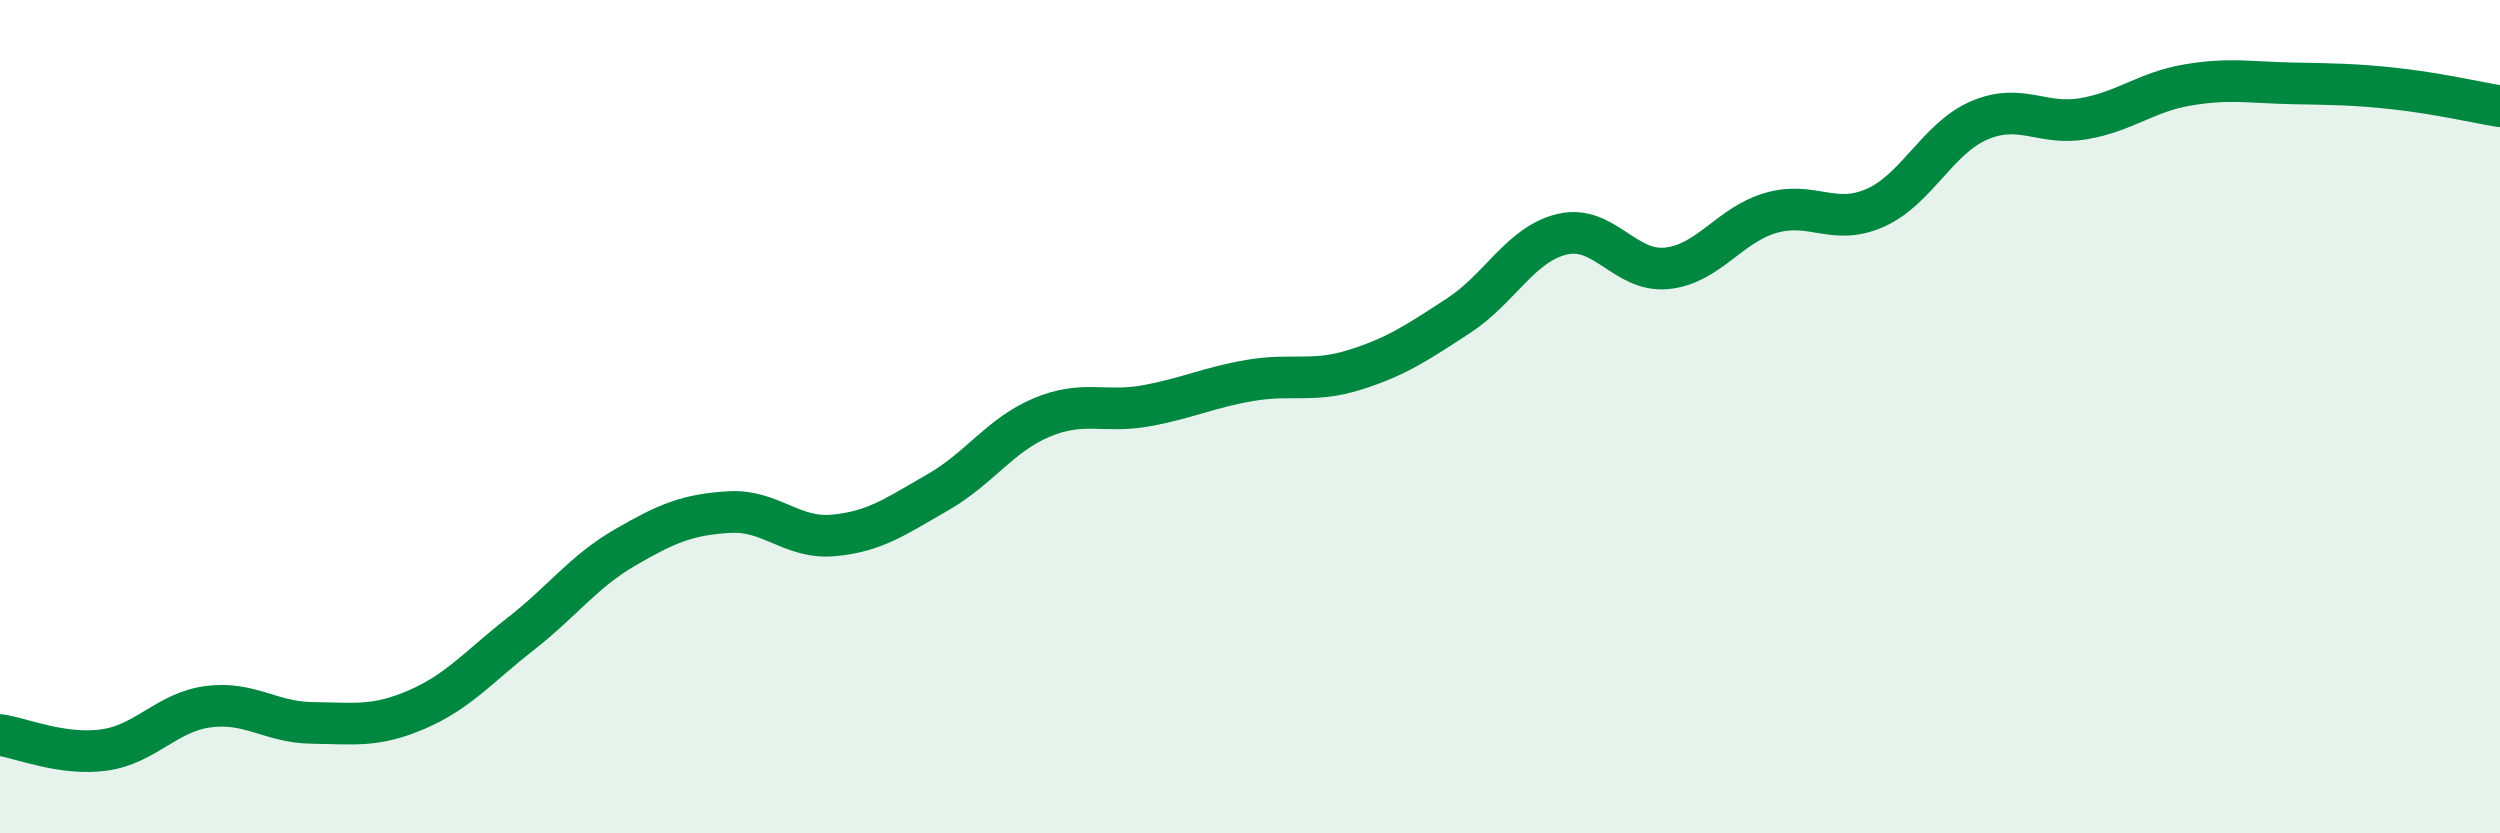
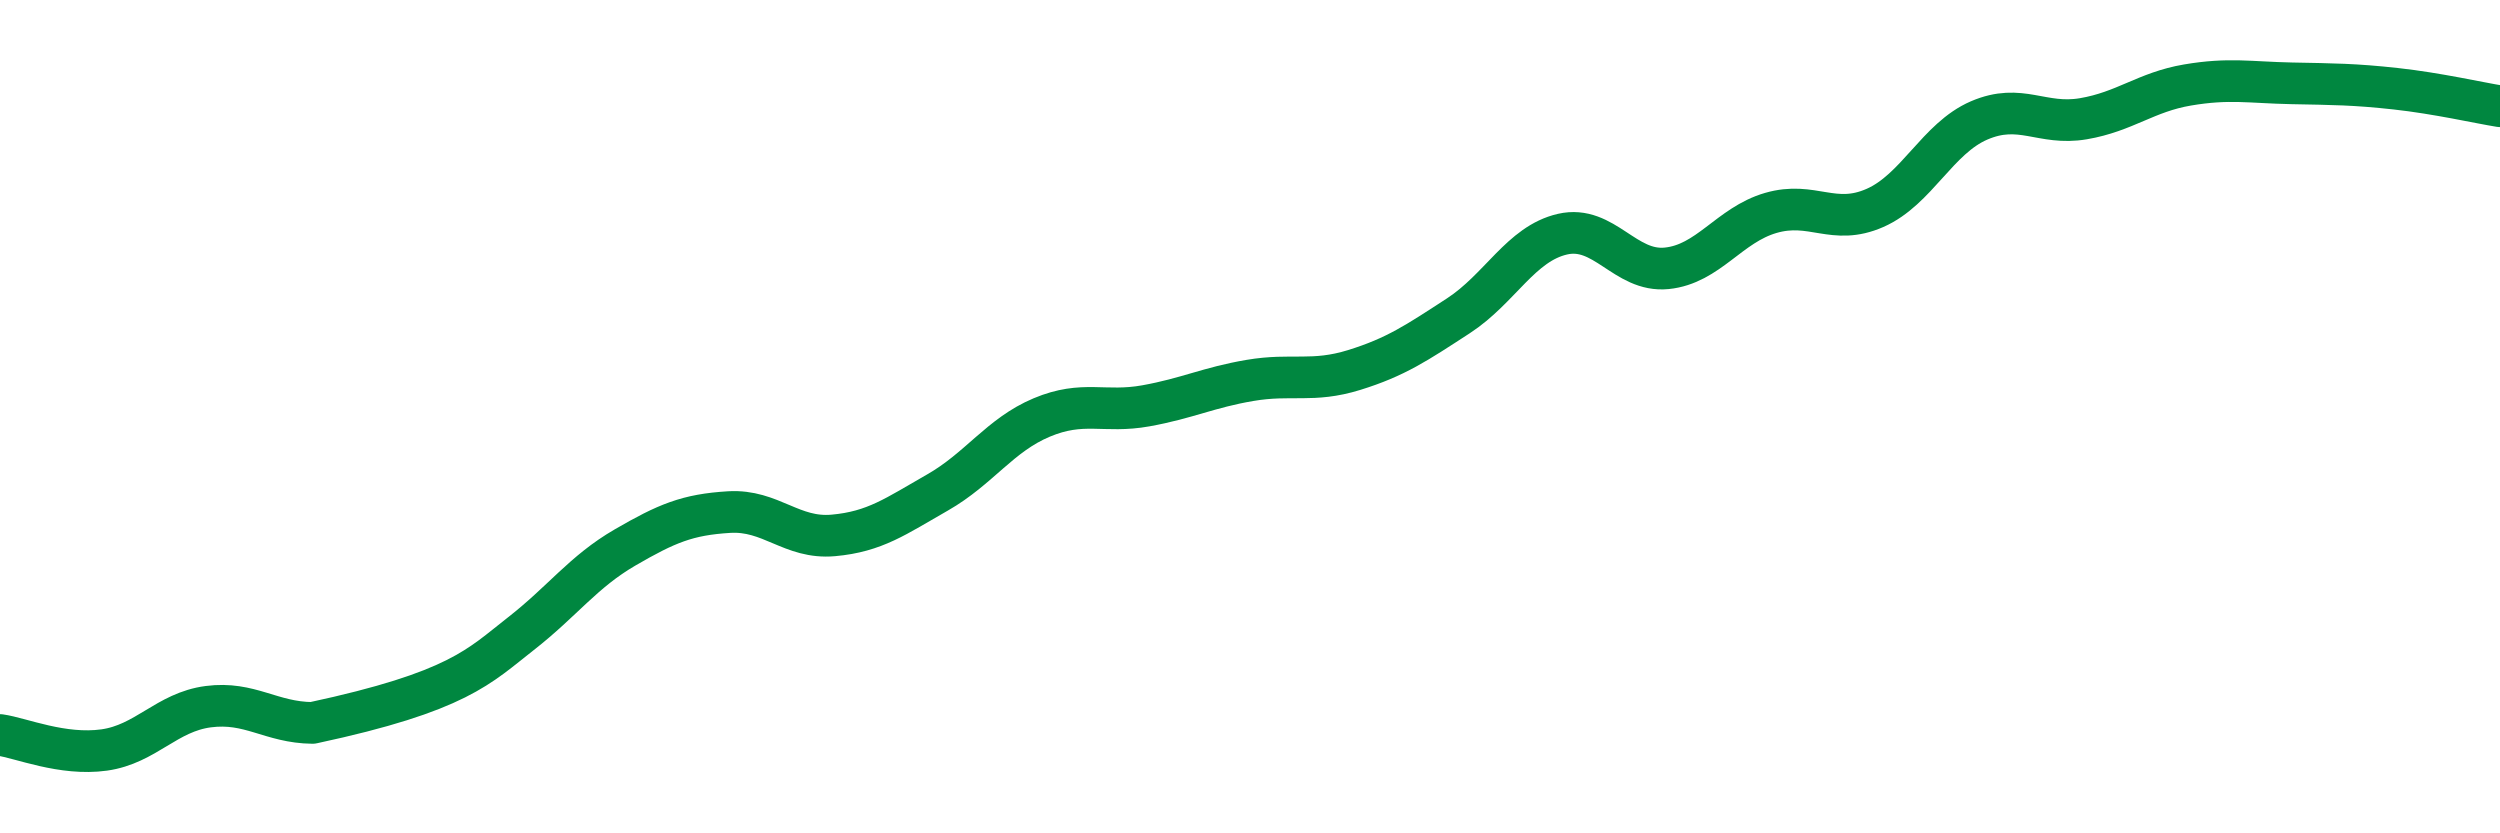
<svg xmlns="http://www.w3.org/2000/svg" width="60" height="20" viewBox="0 0 60 20">
-   <path d="M 0,17.64 C 0.5,17.71 1.5,18.14 2.5,18 C 3.5,17.86 4,17.09 5,16.96 C 6,16.83 6.5,17.34 7.5,17.35 C 8.5,17.36 9,17.46 10,17.03 C 11,16.6 11.5,15.99 12.5,15.21 C 13.5,14.43 14,13.72 15,13.14 C 16,12.56 16.5,12.35 17.5,12.29 C 18.5,12.23 19,12.94 20,12.85 C 21,12.76 21.5,12.39 22.5,11.82 C 23.5,11.25 24,10.44 25,10.02 C 26,9.6 26.5,9.92 27.5,9.74 C 28.5,9.56 29,9.3 30,9.13 C 31,8.96 31.5,9.19 32.5,8.88 C 33.5,8.57 34,8.23 35,7.58 C 36,6.93 36.5,5.85 37.5,5.62 C 38.5,5.39 39,6.54 40,6.44 C 41,6.34 41.5,5.4 42.5,5.11 C 43.5,4.82 44,5.43 45,4.99 C 46,4.55 46.5,3.32 47.5,2.89 C 48.5,2.46 49,3.02 50,2.85 C 51,2.68 51.5,2.21 52.5,2.04 C 53.5,1.87 54,1.98 55,2 C 56,2.02 56.5,2.02 57.5,2.13 C 58.5,2.24 59.5,2.47 60,2.55L60 20L0 20Z" fill="#008740" opacity="0.1" stroke-linecap="round" stroke-linejoin="round" />
-   <path d="M 0,17.64 C 0.5,17.71 1.5,18.14 2.5,18 C 3.5,17.86 4,17.09 5,16.96 C 6,16.83 6.5,17.34 7.5,17.35 C 8.5,17.36 9,17.46 10,17.03 C 11,16.6 11.5,15.99 12.5,15.21 C 13.5,14.43 14,13.72 15,13.14 C 16,12.56 16.5,12.35 17.5,12.29 C 18.5,12.23 19,12.94 20,12.85 C 21,12.76 21.5,12.39 22.5,11.82 C 23.5,11.25 24,10.44 25,10.02 C 26,9.6 26.5,9.92 27.5,9.74 C 28.5,9.56 29,9.3 30,9.13 C 31,8.96 31.5,9.19 32.5,8.88 C 33.5,8.57 34,8.23 35,7.58 C 36,6.93 36.5,5.85 37.5,5.62 C 38.5,5.39 39,6.54 40,6.44 C 41,6.34 41.5,5.4 42.5,5.11 C 43.5,4.82 44,5.43 45,4.99 C 46,4.55 46.5,3.32 47.5,2.89 C 48.5,2.46 49,3.02 50,2.85 C 51,2.68 51.5,2.21 52.5,2.04 C 53.5,1.87 54,1.98 55,2 C 56,2.02 56.5,2.02 57.5,2.13 C 58.5,2.24 59.5,2.47 60,2.55" stroke="#008740" stroke-width="1" fill="none" stroke-linecap="round" stroke-linejoin="round" />
+   <path d="M 0,17.64 C 0.5,17.71 1.5,18.14 2.5,18 C 3.5,17.86 4,17.09 5,16.96 C 6,16.83 6.5,17.34 7.5,17.35 C 11,16.6 11.5,15.99 12.5,15.21 C 13.5,14.43 14,13.72 15,13.14 C 16,12.56 16.5,12.35 17.5,12.29 C 18.5,12.23 19,12.94 20,12.85 C 21,12.76 21.5,12.39 22.5,11.82 C 23.5,11.25 24,10.44 25,10.02 C 26,9.6 26.5,9.92 27.5,9.74 C 28.5,9.56 29,9.3 30,9.13 C 31,8.96 31.5,9.19 32.5,8.88 C 33.5,8.57 34,8.23 35,7.58 C 36,6.93 36.5,5.85 37.5,5.62 C 38.5,5.39 39,6.54 40,6.44 C 41,6.34 41.5,5.4 42.5,5.11 C 43.5,4.82 44,5.43 45,4.99 C 46,4.55 46.5,3.32 47.5,2.89 C 48.5,2.46 49,3.02 50,2.85 C 51,2.68 51.5,2.21 52.5,2.04 C 53.5,1.87 54,1.98 55,2 C 56,2.02 56.5,2.02 57.5,2.13 C 58.5,2.24 59.5,2.47 60,2.55" stroke="#008740" stroke-width="1" fill="none" stroke-linecap="round" stroke-linejoin="round" />
</svg>